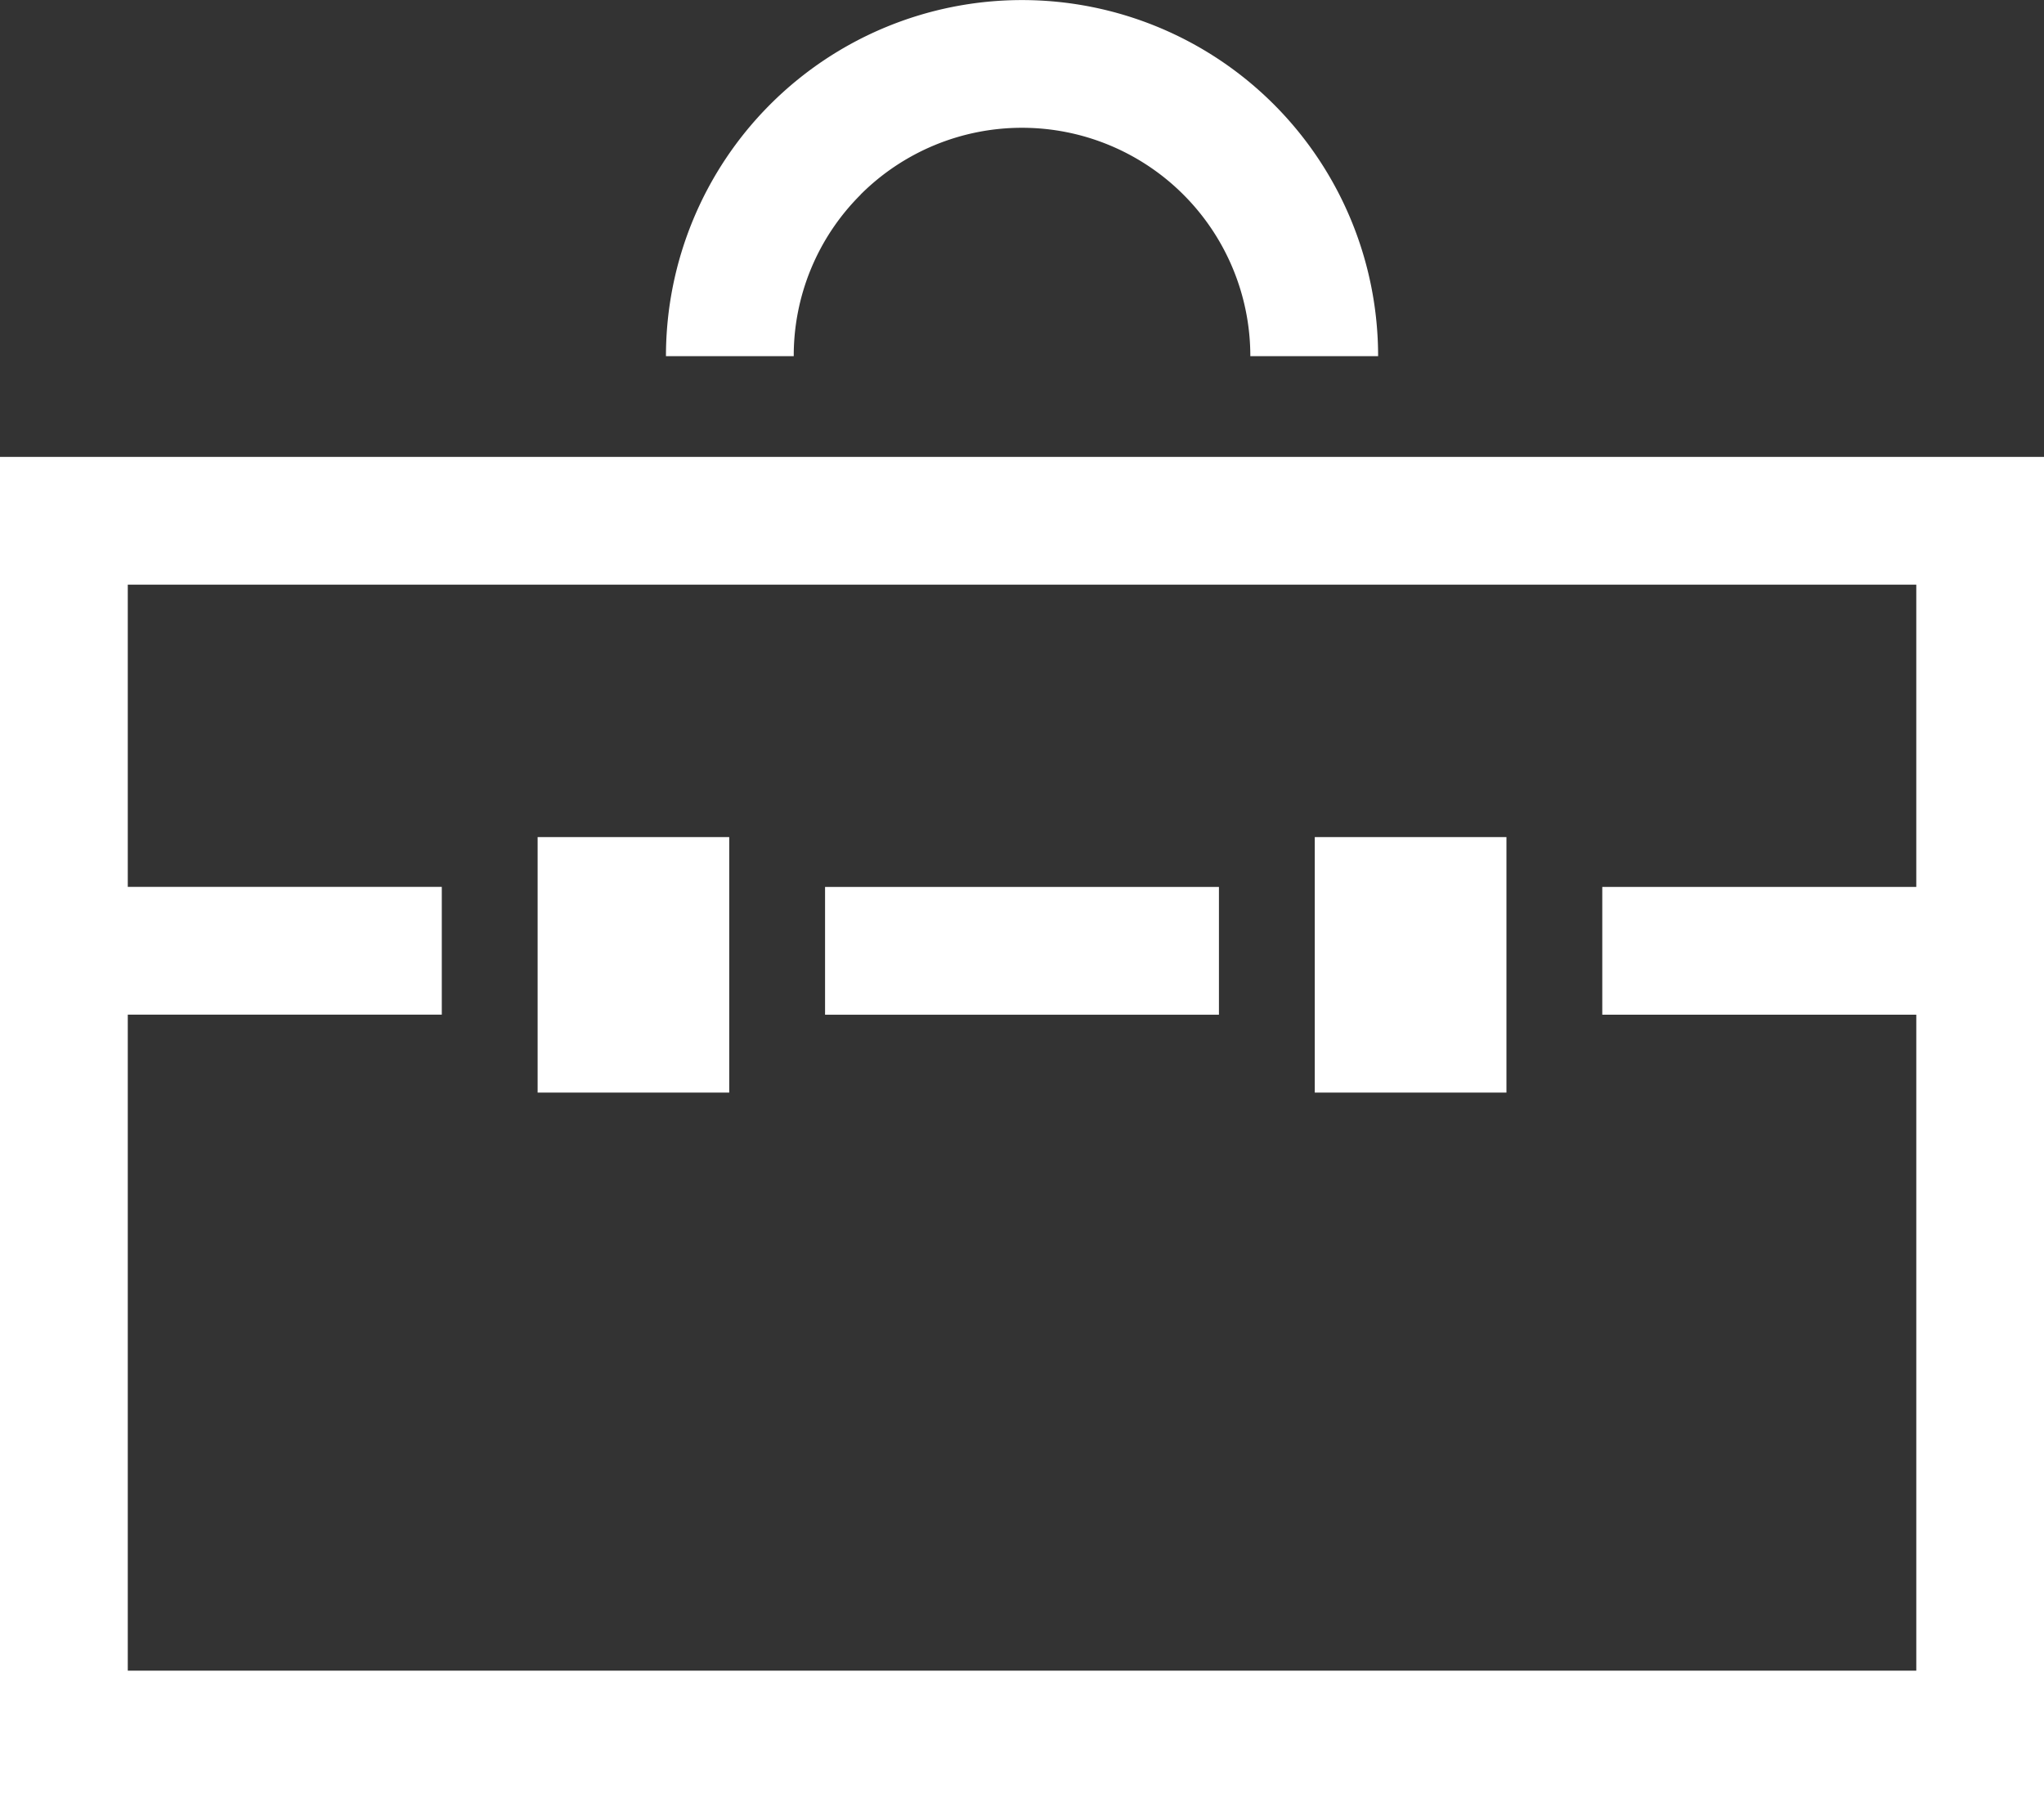
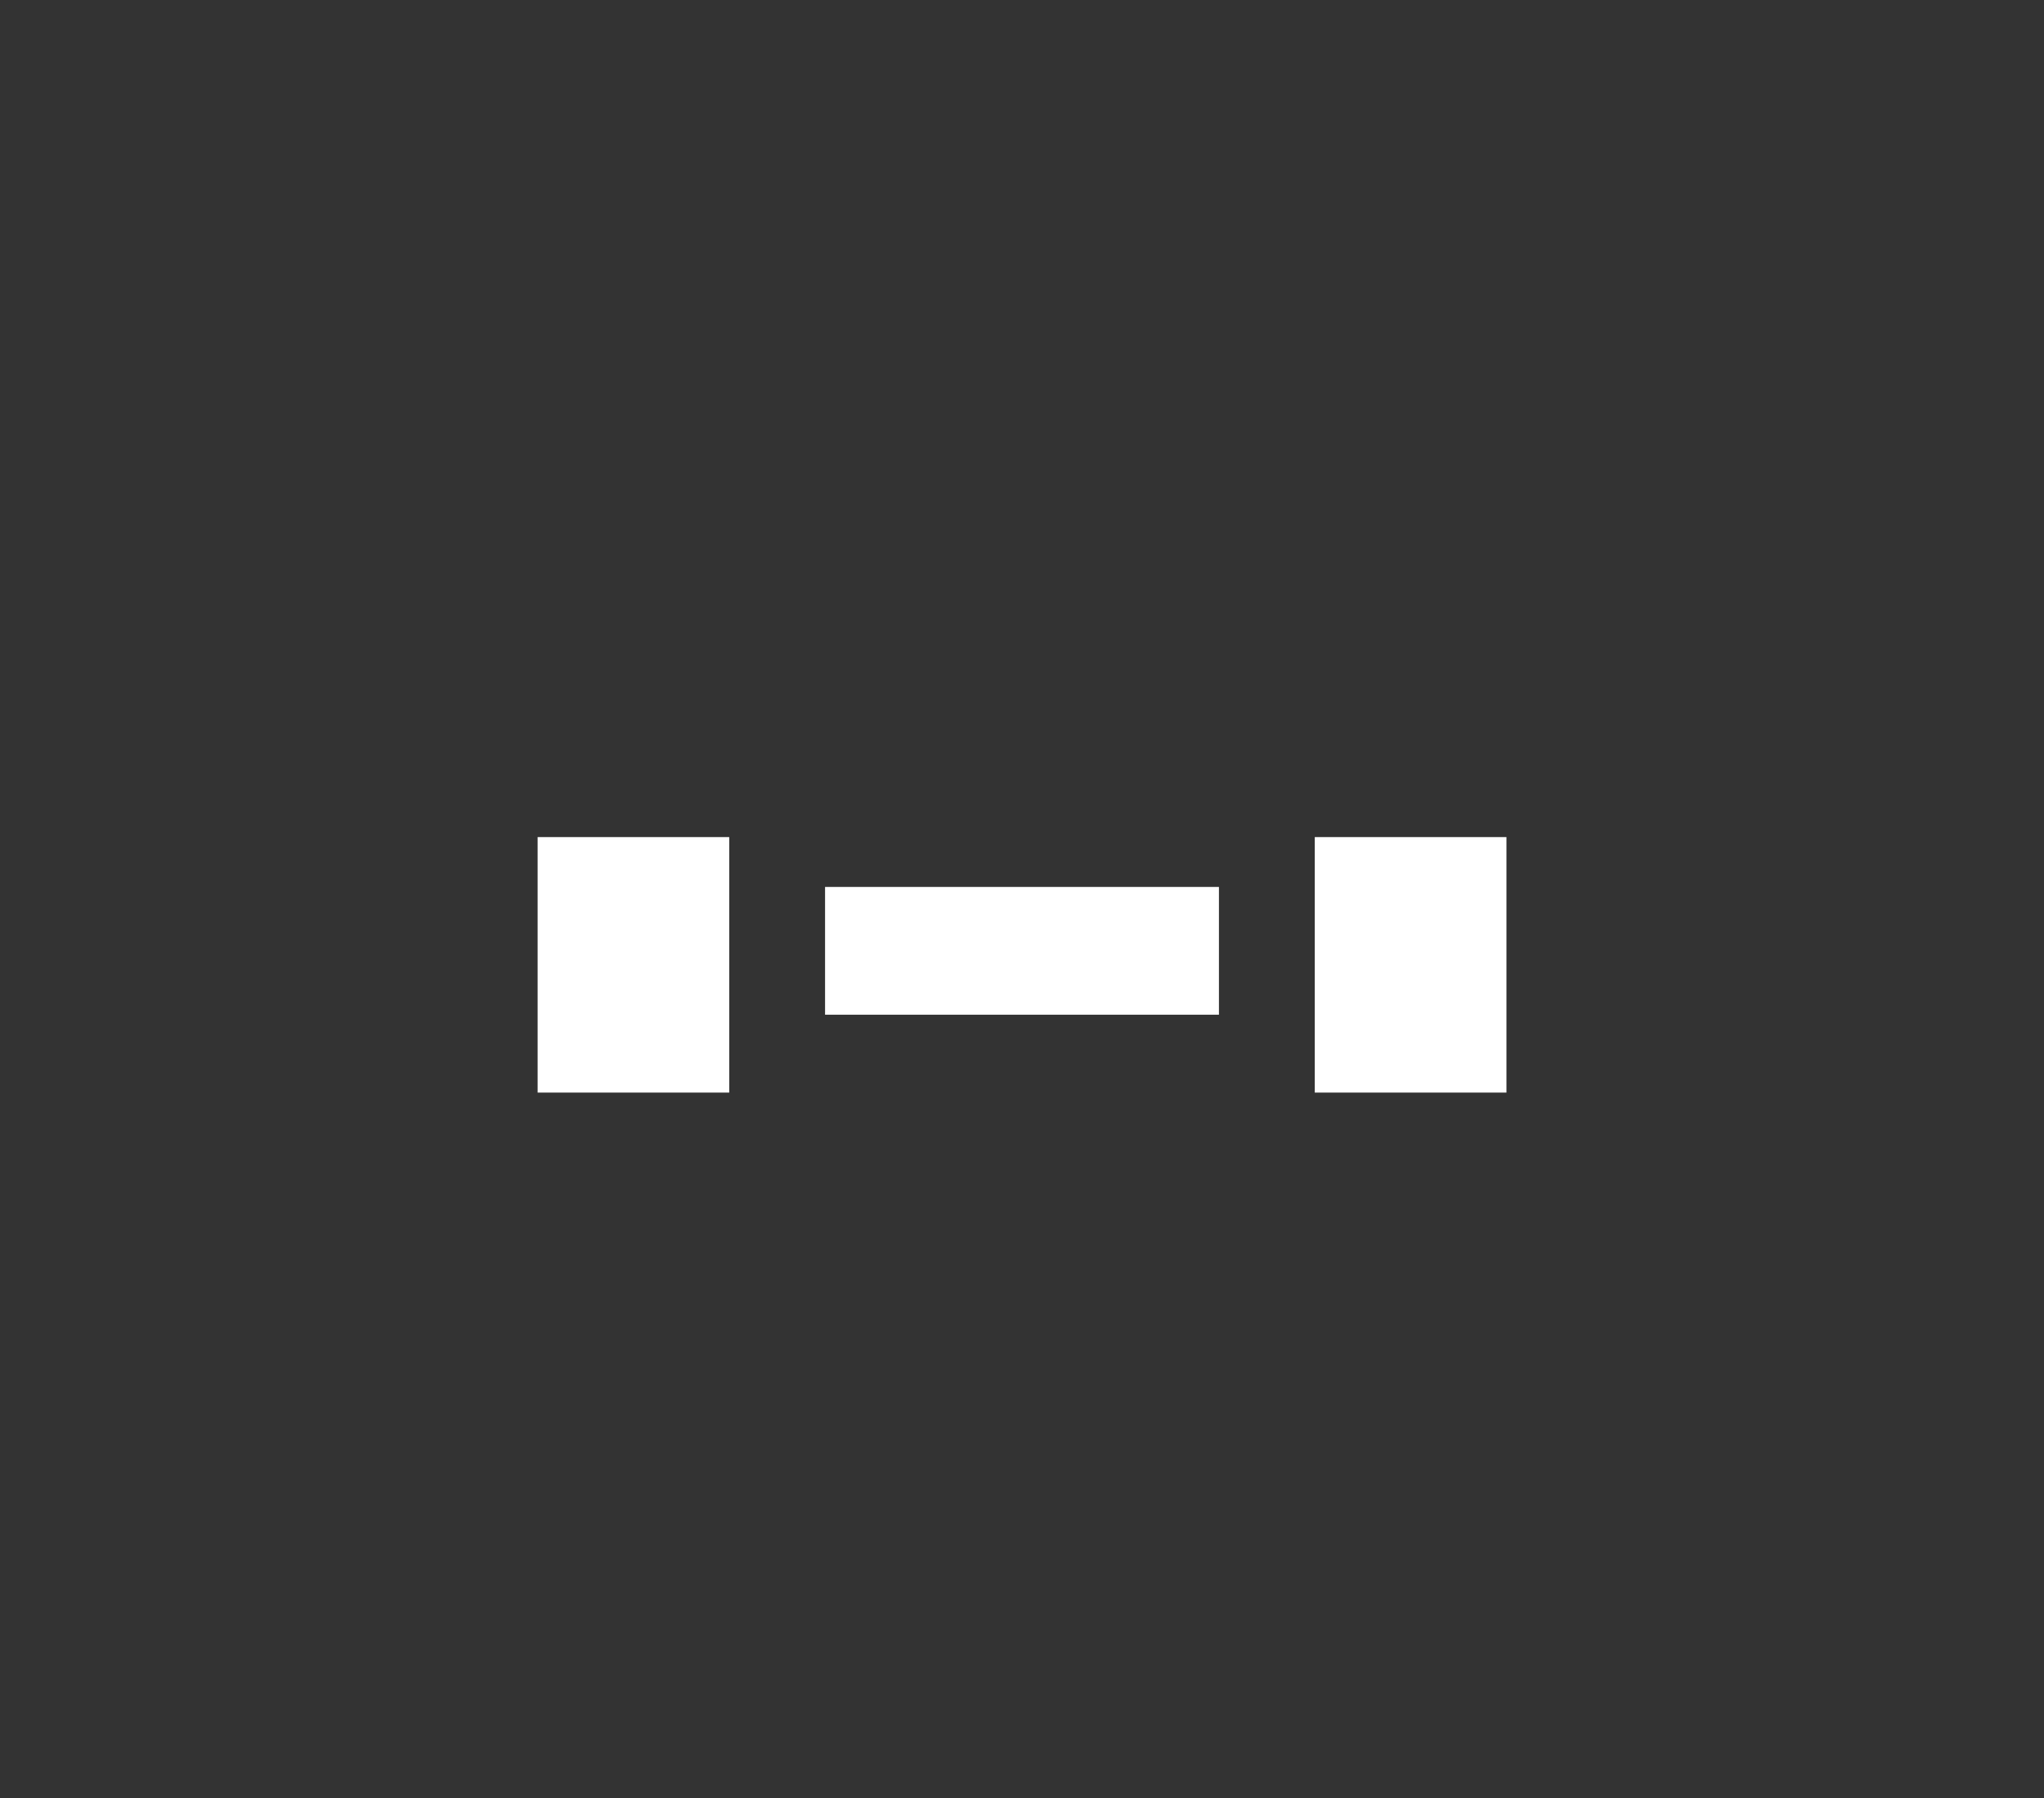
<svg xmlns="http://www.w3.org/2000/svg" id="Group_100" data-name="Group 100" width="29.689" height="26.12" viewBox="0 0 29.689 26.12">
  <rect x="0" y="0" width="29.689" height="26.12" fill="#333333" stroke="none" />
  <defs>
    <clipPath id="clip-path">
      <rect id="Rectangle_1363" data-name="Rectangle 1363" width="29.689" height="26.12" fill="#fff" />
    </clipPath>
  </defs>
-   <path id="Path_327" data-name="Path 327" d="M1.856,116.295H27.834v4.39H23.273v1.856h4.561v9.527H1.856V122.54H6.417v-1.856H1.856ZM0,133.923H29.689V114.439H0Z" transform="translate(0 -107.803)" fill="#fff" />
  <g id="Group_99" data-name="Group 99">
    <g id="Group_98" data-name="Group 98" clip-path="url(#clip-path)">
-       <path id="Path_328" data-name="Path 328" d="M169.63,2.827a3.317,3.317,0,0,1,5.662,2.346h1.856a5.172,5.172,0,1,0-10.344,0h1.856a3.3,3.3,0,0,1,.972-2.346" transform="translate(-157.131)" fill="#fff" />
      <rect id="Rectangle_1360" data-name="Rectangle 1360" width="2.784" height="3.711" transform="translate(19.097 12.158)" fill="#fff" />
      <rect id="Rectangle_1361" data-name="Rectangle 1361" width="5.721" height="1.856" transform="translate(11.984 12.882)" fill="#fff" />
      <rect id="Rectangle_1362" data-name="Rectangle 1362" width="2.783" height="3.711" transform="translate(7.809 12.158)" fill="#fff" />
    </g>
  </g>
</svg>